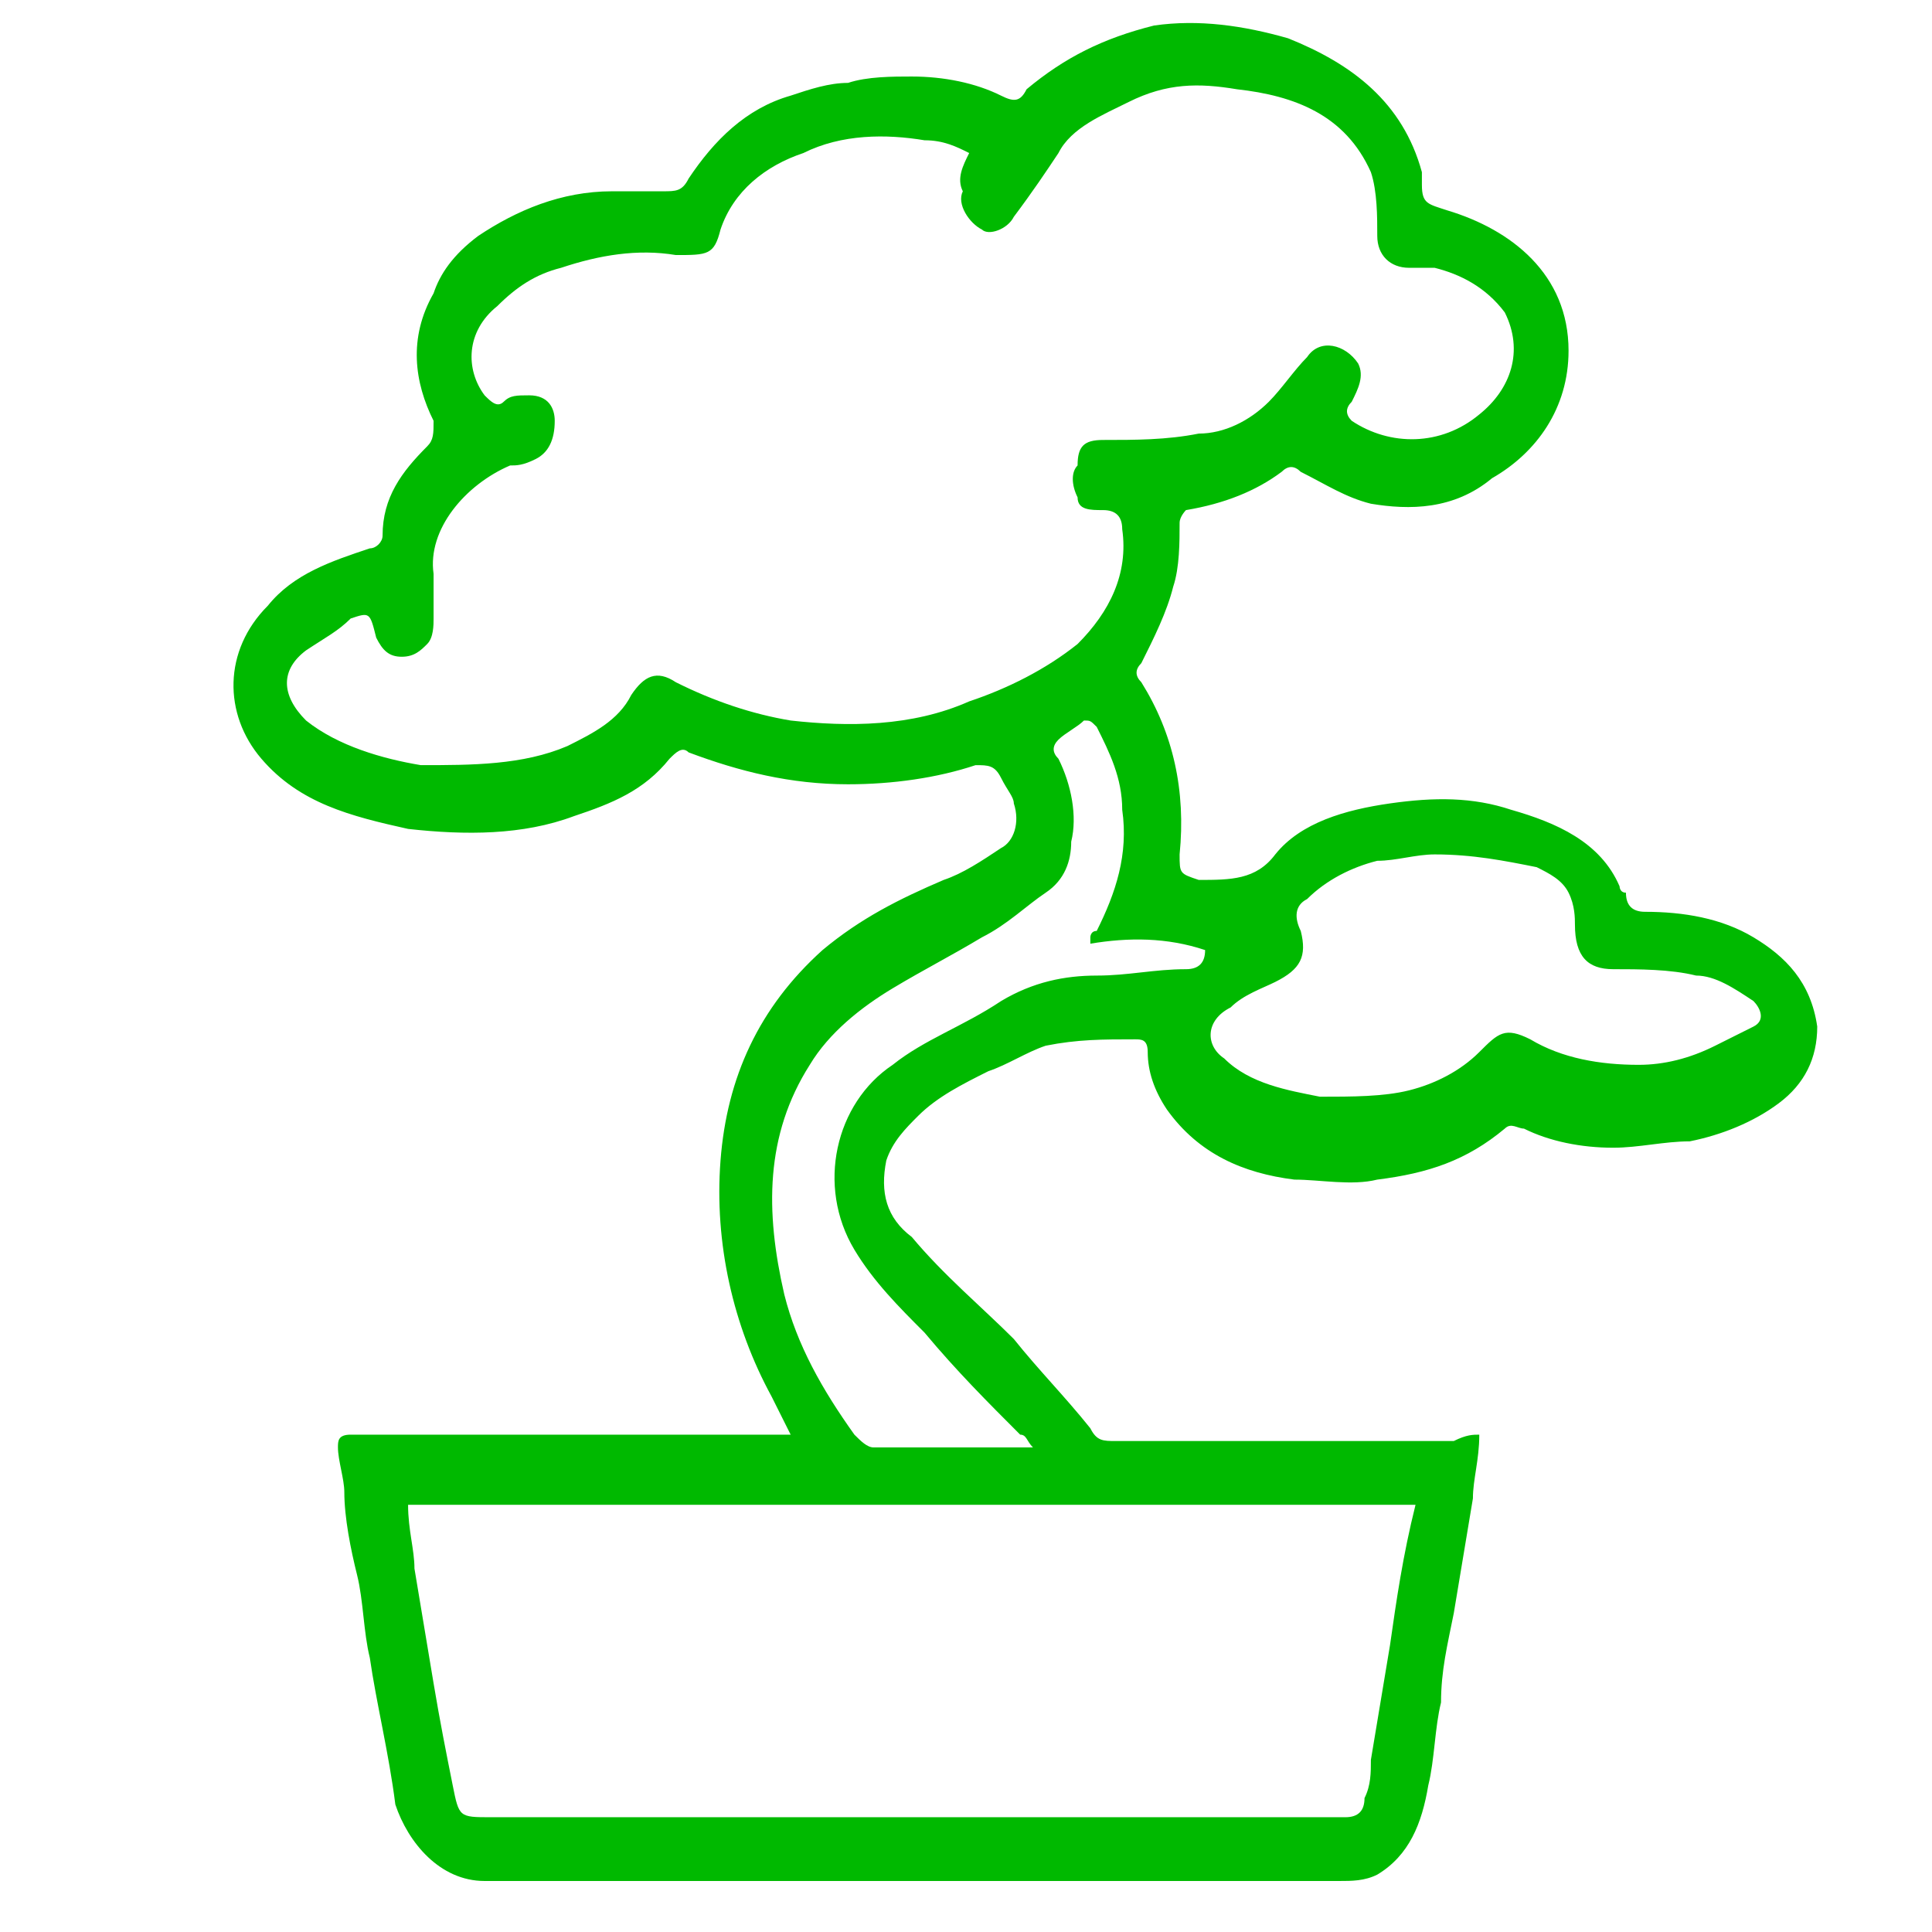
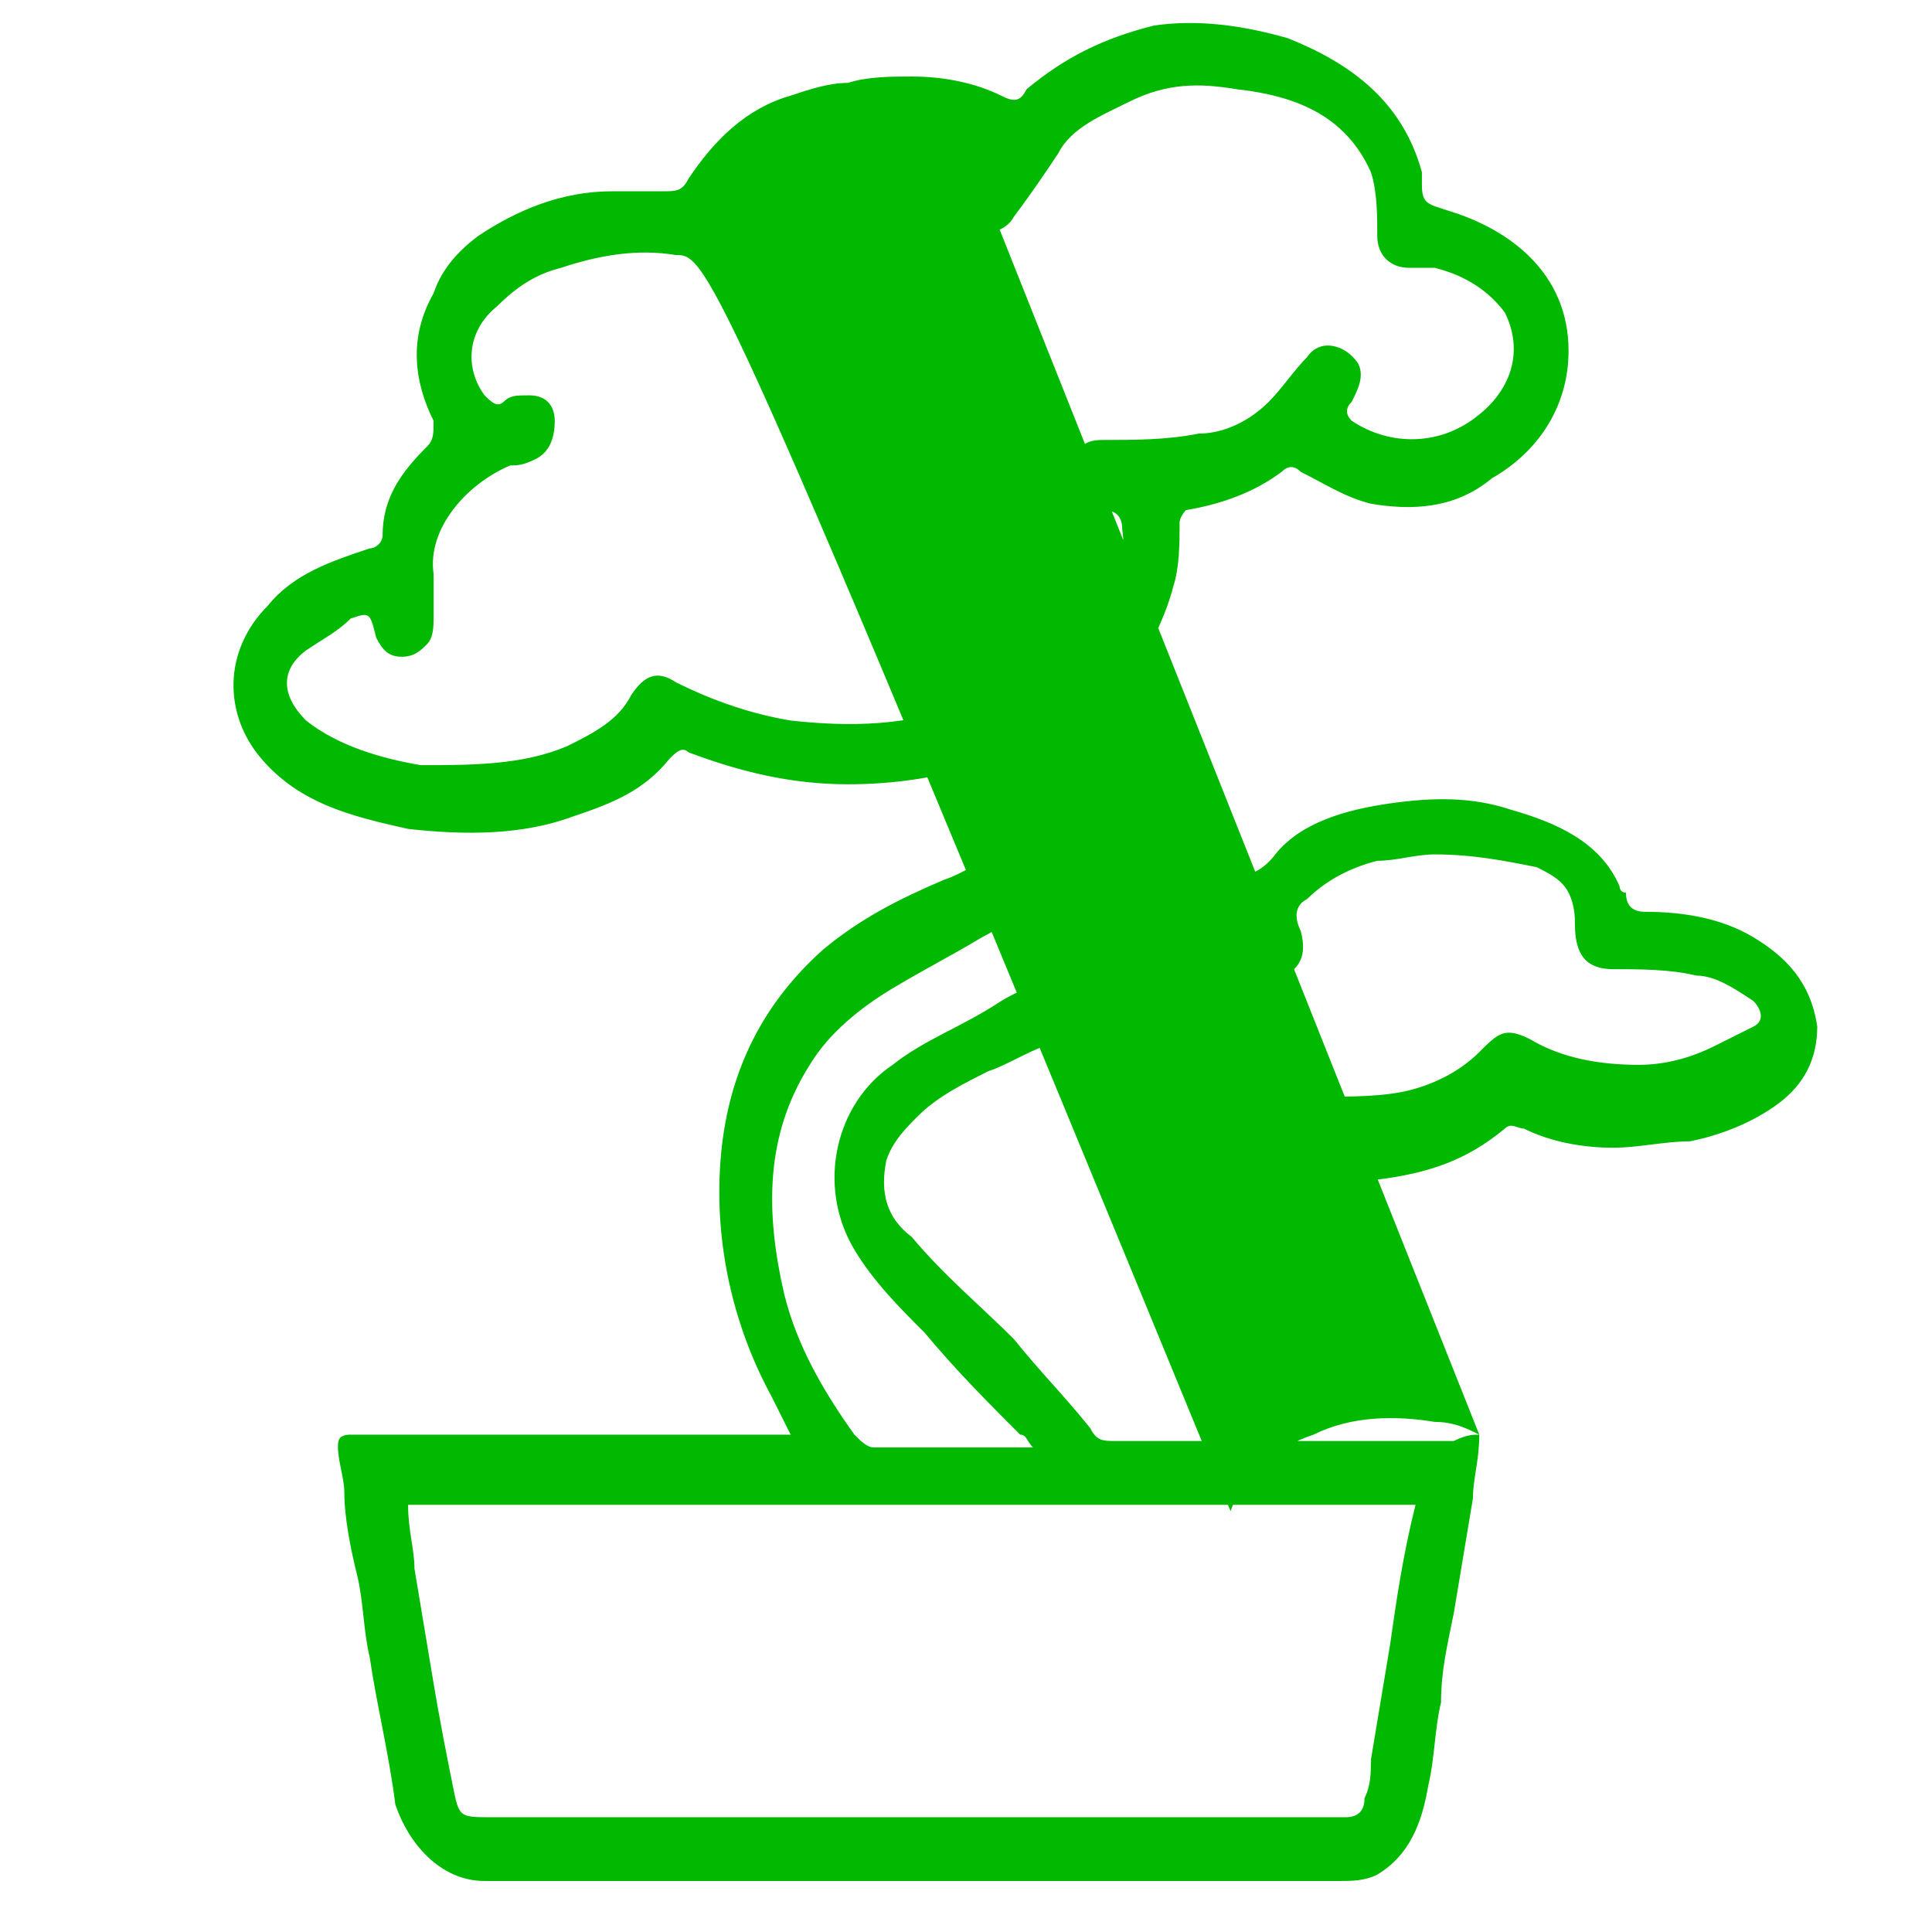
<svg xmlns="http://www.w3.org/2000/svg" version="1.1" id="Layer_2" x="0px" y="0px" viewBox="0 0 30.3 30.3" style="enable-background:new 0 0 30.3 30.3;" xml:space="preserve">
  <style type="text/css">
	.st0{fill:#00B900;}
</style>
  <g id="nNwzbL_00000052797728526251406880000015976708186766403216_">
    <g>
-       <path class="st0" d="M23.2,22.5c0,0.4-0.1,0.7-0.1,1c-0.1,0.6-0.2,1.2-0.3,1.8c-0.1,0.5-0.2,0.9-0.2,1.4c-0.1,0.4-0.1,0.9-0.2,1.3    c-0.1,0.6-0.3,1.1-0.8,1.4c-0.2,0.1-0.4,0.1-0.6,0.1c-4.5,0-8.9,0-13.4,0c-0.7,0-1.2-0.6-1.4-1.2c-0.1-0.8-0.3-1.6-0.4-2.3    c-0.1-0.4-0.1-0.9-0.2-1.3c-0.1-0.4-0.2-0.9-0.2-1.3c0-0.2-0.1-0.5-0.1-0.7c0-0.1,0-0.2,0.2-0.2c0.1,0,0.1,0,0.2,0    c2.1,0,4.2,0,6.3,0c0.1,0,0.2,0,0.4,0c-0.1-0.2-0.2-0.4-0.3-0.6c-0.6-1.1-0.9-2.4-0.8-3.7c0.1-1.3,0.6-2.4,1.6-3.3    c0.6-0.5,1.2-0.8,1.9-1.1c0.3-0.1,0.6-0.3,0.9-0.5c0.2-0.1,0.3-0.4,0.2-0.7c0-0.1-0.1-0.2-0.2-0.4c-0.1-0.2-0.2-0.2-0.4-0.2    c-0.6,0.2-1.3,0.3-2,0.3c-0.9,0-1.7-0.2-2.5-0.5c-0.1-0.1-0.2,0-0.3,0.1c-0.4,0.5-0.9,0.7-1.5,0.9c-0.8,0.3-1.7,0.3-2.6,0.2    c-0.9-0.2-1.7-0.4-2.3-1.1c-0.6-0.7-0.6-1.7,0.1-2.4c0.4-0.5,1-0.7,1.6-0.9c0.1,0,0.2-0.1,0.2-0.2C6,7.8,6.3,7.4,6.7,7    c0.1-0.1,0.1-0.2,0.1-0.4c-0.3-0.6-0.4-1.3,0-2C6.9,4.3,7.1,4,7.5,3.7C8.1,3.3,8.8,3,9.6,3c0.3,0,0.5,0,0.8,0c0.2,0,0.3,0,0.4-0.2    c0.4-0.6,0.9-1.1,1.6-1.3c0.3-0.1,0.6-0.2,0.9-0.2c0.3-0.1,0.7-0.1,1-0.1c0.5,0,1,0.1,1.4,0.3c0.2,0.1,0.3,0.1,0.4-0.1    c0.6-0.5,1.2-0.8,2-1c0.7-0.1,1.4,0,2.1,0.2c1,0.4,1.8,1,2.1,2.1c0,0.1,0,0.1,0,0.2c0,0.3,0.1,0.3,0.4,0.4c1,0.3,1.9,1,1.9,2.2    c0,0.9-0.5,1.6-1.2,2C22.8,8,22.1,8,21.5,7.9c-0.4-0.1-0.7-0.3-1.1-0.5c-0.1-0.1-0.2-0.1-0.3,0c-0.4,0.3-0.9,0.5-1.5,0.6    c0,0-0.1,0.1-0.1,0.2c0,0.3,0,0.7-0.1,1c-0.1,0.4-0.3,0.8-0.5,1.2c-0.1,0.1-0.1,0.2,0,0.3c0.5,0.8,0.7,1.7,0.6,2.7    c0,0.3,0,0.3,0.3,0.4c0.5,0,0.9,0,1.2-0.4c0.4-0.5,1.1-0.7,1.8-0.8c0.7-0.1,1.3-0.1,1.9,0.1c0.7,0.2,1.4,0.5,1.7,1.2    c0,0,0,0.1,0.1,0.1c0,0.2,0.1,0.3,0.3,0.3c0.6,0,1.2,0.1,1.7,0.4c0.5,0.3,0.9,0.7,1,1.4c0,0.5-0.2,0.9-0.6,1.2    c-0.4,0.3-0.9,0.5-1.4,0.6c-0.4,0-0.8,0.1-1.2,0.1c-0.5,0-1-0.1-1.4-0.3c-0.1,0-0.2-0.1-0.3,0c-0.6,0.5-1.2,0.7-2,0.8    c-0.4,0.1-0.9,0-1.3,0c-0.8-0.1-1.5-0.4-2-1.1c-0.2-0.3-0.3-0.6-0.3-0.9c0-0.2-0.1-0.2-0.2-0.2c-0.5,0-0.9,0-1.4,0.1    c-0.3,0.1-0.6,0.3-0.9,0.4c-0.4,0.2-0.8,0.4-1.1,0.7c-0.2,0.2-0.4,0.4-0.5,0.7c-0.1,0.5,0,0.9,0.4,1.2c0.5,0.6,1.1,1.1,1.6,1.6    c0.4,0.5,0.8,0.9,1.2,1.4c0.1,0.2,0.2,0.2,0.4,0.2c1.8,0,3.5,0,5.3,0C23,22.5,23.1,22.5,23.2,22.5z M15.2,2.4    c-0.2-0.1-0.4-0.2-0.7-0.2c-0.6-0.1-1.3-0.1-1.9,0.2c-0.6,0.2-1.1,0.6-1.3,1.2C11.2,4,11.1,4,10.6,4C10,3.9,9.4,4,8.8,4.2    c-0.4,0.1-0.7,0.3-1,0.6c-0.5,0.4-0.5,1-0.2,1.4c0.1,0.1,0.2,0.2,0.3,0.1C8,6.2,8.1,6.2,8.3,6.2c0.3,0,0.4,0.2,0.4,0.4    c0,0.3-0.1,0.5-0.3,0.6C8.2,7.3,8.1,7.3,8,7.3C7.3,7.6,6.7,8.3,6.8,9c0,0.2,0,0.4,0,0.7c0,0.1,0,0.3-0.1,0.4    c-0.1,0.1-0.2,0.2-0.4,0.2c-0.2,0-0.3-0.1-0.4-0.3C5.8,9.6,5.8,9.6,5.5,9.7C5.3,9.9,5.1,10,4.8,10.2c-0.4,0.3-0.4,0.7,0,1.1    C5.3,11.7,6,11.9,6.6,12C7.4,12,8.2,12,8.9,11.7c0.4-0.2,0.8-0.4,1-0.8c0.2-0.3,0.4-0.4,0.7-0.2c0.6,0.3,1.2,0.5,1.8,0.6    c0.9,0.1,1.9,0.1,2.8-0.3c0.6-0.2,1.2-0.5,1.7-0.9c0.5-0.5,0.8-1.1,0.7-1.8c0-0.2-0.1-0.3-0.3-0.3c-0.2,0-0.4,0-0.4-0.2    c-0.1-0.2-0.1-0.4,0-0.5C16.9,7,17,6.9,17.3,6.9c0.5,0,1,0,1.5-0.1c0.4,0,0.8-0.2,1.1-0.5c0.2-0.2,0.4-0.5,0.6-0.7    c0.2-0.3,0.6-0.2,0.8,0.1c0.1,0.2,0,0.4-0.1,0.6c-0.1,0.1-0.1,0.2,0,0.3c0.6,0.4,1.4,0.4,2-0.1c0.5-0.4,0.7-1,0.4-1.6    c-0.3-0.4-0.7-0.6-1.1-0.7c-0.1,0-0.2,0-0.4,0c-0.3,0-0.5-0.2-0.5-0.5c0-0.3,0-0.7-0.1-1c-0.4-0.9-1.2-1.2-2.1-1.3    c-0.6-0.1-1.1-0.1-1.7,0.2c-0.4,0.2-0.9,0.4-1.1,0.8c-0.2,0.3-0.4,0.6-0.7,1c-0.1,0.2-0.4,0.3-0.5,0.2c-0.2-0.1-0.4-0.4-0.3-0.6    C15,2.8,15.1,2.6,15.2,2.4z M22.2,23.6c-5.3,0-10.5,0-15.8,0c0,0.4,0.1,0.7,0.1,1c0.1,0.6,0.2,1.2,0.3,1.8C6.9,27,7,27.5,7.1,28    c0.1,0.5,0.1,0.5,0.6,0.5c4.4,0,8.8,0,13.2,0c0.1,0,0.1,0,0.2,0c0.2,0,0.3-0.1,0.3-0.3c0.1-0.2,0.1-0.4,0.1-0.6    c0.1-0.6,0.2-1.2,0.3-1.8C21.9,25.1,22,24.4,22.2,23.6z M22.5,13.4c-0.3,0-0.6,0.1-0.9,0.1c-0.4,0.1-0.8,0.3-1.1,0.6    c-0.2,0.1-0.2,0.3-0.1,0.5c0.1,0.4,0,0.6-0.4,0.8c-0.2,0.1-0.5,0.2-0.7,0.4c-0.4,0.2-0.4,0.6-0.1,0.8c0.4,0.4,1,0.5,1.5,0.6    c0.5,0,1,0,1.4-0.1c0.4-0.1,0.8-0.3,1.1-0.6c0.3-0.3,0.4-0.4,0.8-0.2c0.5,0.3,1.1,0.4,1.7,0.4c0.4,0,0.8-0.1,1.2-0.3    c0.2-0.1,0.4-0.2,0.6-0.3c0.2-0.1,0.1-0.3,0-0.4c-0.3-0.2-0.6-0.4-0.9-0.4c-0.4-0.1-0.9-0.1-1.3-0.1c-0.4,0-0.6-0.2-0.6-0.7    c0-0.1,0-0.3-0.1-0.5c-0.1-0.2-0.3-0.3-0.5-0.4C23.6,13.5,23.1,13.4,22.5,13.4z M17.1,14.8c0-0.1,0-0.1,0-0.1c0,0,0-0.1,0.1-0.1    c0.3-0.6,0.5-1.2,0.4-1.9c0-0.5-0.2-0.9-0.4-1.3c-0.1-0.1-0.1-0.1-0.2-0.1c-0.1,0.1-0.3,0.2-0.4,0.3c-0.1,0.1-0.1,0.2,0,0.3    c0.2,0.4,0.3,0.9,0.2,1.3c0,0.3-0.1,0.6-0.4,0.8c-0.3,0.2-0.6,0.5-1,0.7c-0.5,0.3-0.9,0.5-1.4,0.8c-0.5,0.3-1,0.7-1.3,1.2    c-0.7,1.1-0.7,2.3-0.4,3.6c0.2,0.8,0.6,1.5,1.1,2.2c0.1,0.1,0.2,0.2,0.3,0.2c0.7,0,1.4,0,2.2,0c0.1,0,0.2,0,0.3,0    c-0.1-0.1-0.1-0.2-0.2-0.2c-0.5-0.5-1-1-1.5-1.6c-0.4-0.4-0.8-0.8-1.1-1.3c-0.6-1-0.3-2.3,0.6-2.9c0.5-0.4,1.1-0.6,1.7-1    c0.5-0.3,1-0.4,1.5-0.4c0.5,0,0.9-0.1,1.4-0.1c0.2,0,0.3-0.1,0.3-0.3C18.3,14.7,17.7,14.7,17.1,14.8z" />
+       <path class="st0" d="M23.2,22.5c0,0.4-0.1,0.7-0.1,1c-0.1,0.6-0.2,1.2-0.3,1.8c-0.1,0.5-0.2,0.9-0.2,1.4c-0.1,0.4-0.1,0.9-0.2,1.3    c-0.1,0.6-0.3,1.1-0.8,1.4c-0.2,0.1-0.4,0.1-0.6,0.1c-4.5,0-8.9,0-13.4,0c-0.7,0-1.2-0.6-1.4-1.2c-0.1-0.8-0.3-1.6-0.4-2.3    c-0.1-0.4-0.1-0.9-0.2-1.3c-0.1-0.4-0.2-0.9-0.2-1.3c0-0.2-0.1-0.5-0.1-0.7c0-0.1,0-0.2,0.2-0.2c0.1,0,0.1,0,0.2,0    c2.1,0,4.2,0,6.3,0c0.1,0,0.2,0,0.4,0c-0.1-0.2-0.2-0.4-0.3-0.6c-0.6-1.1-0.9-2.4-0.8-3.7c0.1-1.3,0.6-2.4,1.6-3.3    c0.6-0.5,1.2-0.8,1.9-1.1c0.3-0.1,0.6-0.3,0.9-0.5c0.2-0.1,0.3-0.4,0.2-0.7c0-0.1-0.1-0.2-0.2-0.4c-0.1-0.2-0.2-0.2-0.4-0.2    c-0.6,0.2-1.3,0.3-2,0.3c-0.9,0-1.7-0.2-2.5-0.5c-0.1-0.1-0.2,0-0.3,0.1c-0.4,0.5-0.9,0.7-1.5,0.9c-0.8,0.3-1.7,0.3-2.6,0.2    c-0.9-0.2-1.7-0.4-2.3-1.1c-0.6-0.7-0.6-1.7,0.1-2.4c0.4-0.5,1-0.7,1.6-0.9c0.1,0,0.2-0.1,0.2-0.2C6,7.8,6.3,7.4,6.7,7    c0.1-0.1,0.1-0.2,0.1-0.4c-0.3-0.6-0.4-1.3,0-2C6.9,4.3,7.1,4,7.5,3.7C8.1,3.3,8.8,3,9.6,3c0.3,0,0.5,0,0.8,0c0.2,0,0.3,0,0.4-0.2    c0.4-0.6,0.9-1.1,1.6-1.3c0.3-0.1,0.6-0.2,0.9-0.2c0.3-0.1,0.7-0.1,1-0.1c0.5,0,1,0.1,1.4,0.3c0.2,0.1,0.3,0.1,0.4-0.1    c0.6-0.5,1.2-0.8,2-1c0.7-0.1,1.4,0,2.1,0.2c1,0.4,1.8,1,2.1,2.1c0,0.1,0,0.1,0,0.2c0,0.3,0.1,0.3,0.4,0.4c1,0.3,1.9,1,1.9,2.2    c0,0.9-0.5,1.6-1.2,2C22.8,8,22.1,8,21.5,7.9c-0.4-0.1-0.7-0.3-1.1-0.5c-0.1-0.1-0.2-0.1-0.3,0c-0.4,0.3-0.9,0.5-1.5,0.6    c0,0-0.1,0.1-0.1,0.2c0,0.3,0,0.7-0.1,1c-0.1,0.4-0.3,0.8-0.5,1.2c-0.1,0.1-0.1,0.2,0,0.3c0.5,0.8,0.7,1.7,0.6,2.7    c0,0.3,0,0.3,0.3,0.4c0.5,0,0.9,0,1.2-0.4c0.4-0.5,1.1-0.7,1.8-0.8c0.7-0.1,1.3-0.1,1.9,0.1c0.7,0.2,1.4,0.5,1.7,1.2    c0,0,0,0.1,0.1,0.1c0,0.2,0.1,0.3,0.3,0.3c0.6,0,1.2,0.1,1.7,0.4c0.5,0.3,0.9,0.7,1,1.4c0,0.5-0.2,0.9-0.6,1.2    c-0.4,0.3-0.9,0.5-1.4,0.6c-0.4,0-0.8,0.1-1.2,0.1c-0.5,0-1-0.1-1.4-0.3c-0.1,0-0.2-0.1-0.3,0c-0.6,0.5-1.2,0.7-2,0.8    c-0.4,0.1-0.9,0-1.3,0c-0.8-0.1-1.5-0.4-2-1.1c-0.2-0.3-0.3-0.6-0.3-0.9c0-0.2-0.1-0.2-0.2-0.2c-0.5,0-0.9,0-1.4,0.1    c-0.3,0.1-0.6,0.3-0.9,0.4c-0.4,0.2-0.8,0.4-1.1,0.7c-0.2,0.2-0.4,0.4-0.5,0.7c-0.1,0.5,0,0.9,0.4,1.2c0.5,0.6,1.1,1.1,1.6,1.6    c0.4,0.5,0.8,0.9,1.2,1.4c0.1,0.2,0.2,0.2,0.4,0.2c1.8,0,3.5,0,5.3,0C23,22.5,23.1,22.5,23.2,22.5z c-0.2-0.1-0.4-0.2-0.7-0.2c-0.6-0.1-1.3-0.1-1.9,0.2c-0.6,0.2-1.1,0.6-1.3,1.2C11.2,4,11.1,4,10.6,4C10,3.9,9.4,4,8.8,4.2    c-0.4,0.1-0.7,0.3-1,0.6c-0.5,0.4-0.5,1-0.2,1.4c0.1,0.1,0.2,0.2,0.3,0.1C8,6.2,8.1,6.2,8.3,6.2c0.3,0,0.4,0.2,0.4,0.4    c0,0.3-0.1,0.5-0.3,0.6C8.2,7.3,8.1,7.3,8,7.3C7.3,7.6,6.7,8.3,6.8,9c0,0.2,0,0.4,0,0.7c0,0.1,0,0.3-0.1,0.4    c-0.1,0.1-0.2,0.2-0.4,0.2c-0.2,0-0.3-0.1-0.4-0.3C5.8,9.6,5.8,9.6,5.5,9.7C5.3,9.9,5.1,10,4.8,10.2c-0.4,0.3-0.4,0.7,0,1.1    C5.3,11.7,6,11.9,6.6,12C7.4,12,8.2,12,8.9,11.7c0.4-0.2,0.8-0.4,1-0.8c0.2-0.3,0.4-0.4,0.7-0.2c0.6,0.3,1.2,0.5,1.8,0.6    c0.9,0.1,1.9,0.1,2.8-0.3c0.6-0.2,1.2-0.5,1.7-0.9c0.5-0.5,0.8-1.1,0.7-1.8c0-0.2-0.1-0.3-0.3-0.3c-0.2,0-0.4,0-0.4-0.2    c-0.1-0.2-0.1-0.4,0-0.5C16.9,7,17,6.9,17.3,6.9c0.5,0,1,0,1.5-0.1c0.4,0,0.8-0.2,1.1-0.5c0.2-0.2,0.4-0.5,0.6-0.7    c0.2-0.3,0.6-0.2,0.8,0.1c0.1,0.2,0,0.4-0.1,0.6c-0.1,0.1-0.1,0.2,0,0.3c0.6,0.4,1.4,0.4,2-0.1c0.5-0.4,0.7-1,0.4-1.6    c-0.3-0.4-0.7-0.6-1.1-0.7c-0.1,0-0.2,0-0.4,0c-0.3,0-0.5-0.2-0.5-0.5c0-0.3,0-0.7-0.1-1c-0.4-0.9-1.2-1.2-2.1-1.3    c-0.6-0.1-1.1-0.1-1.7,0.2c-0.4,0.2-0.9,0.4-1.1,0.8c-0.2,0.3-0.4,0.6-0.7,1c-0.1,0.2-0.4,0.3-0.5,0.2c-0.2-0.1-0.4-0.4-0.3-0.6    C15,2.8,15.1,2.6,15.2,2.4z M22.2,23.6c-5.3,0-10.5,0-15.8,0c0,0.4,0.1,0.7,0.1,1c0.1,0.6,0.2,1.2,0.3,1.8C6.9,27,7,27.5,7.1,28    c0.1,0.5,0.1,0.5,0.6,0.5c4.4,0,8.8,0,13.2,0c0.1,0,0.1,0,0.2,0c0.2,0,0.3-0.1,0.3-0.3c0.1-0.2,0.1-0.4,0.1-0.6    c0.1-0.6,0.2-1.2,0.3-1.8C21.9,25.1,22,24.4,22.2,23.6z M22.5,13.4c-0.3,0-0.6,0.1-0.9,0.1c-0.4,0.1-0.8,0.3-1.1,0.6    c-0.2,0.1-0.2,0.3-0.1,0.5c0.1,0.4,0,0.6-0.4,0.8c-0.2,0.1-0.5,0.2-0.7,0.4c-0.4,0.2-0.4,0.6-0.1,0.8c0.4,0.4,1,0.5,1.5,0.6    c0.5,0,1,0,1.4-0.1c0.4-0.1,0.8-0.3,1.1-0.6c0.3-0.3,0.4-0.4,0.8-0.2c0.5,0.3,1.1,0.4,1.7,0.4c0.4,0,0.8-0.1,1.2-0.3    c0.2-0.1,0.4-0.2,0.6-0.3c0.2-0.1,0.1-0.3,0-0.4c-0.3-0.2-0.6-0.4-0.9-0.4c-0.4-0.1-0.9-0.1-1.3-0.1c-0.4,0-0.6-0.2-0.6-0.7    c0-0.1,0-0.3-0.1-0.5c-0.1-0.2-0.3-0.3-0.5-0.4C23.6,13.5,23.1,13.4,22.5,13.4z M17.1,14.8c0-0.1,0-0.1,0-0.1c0,0,0-0.1,0.1-0.1    c0.3-0.6,0.5-1.2,0.4-1.9c0-0.5-0.2-0.9-0.4-1.3c-0.1-0.1-0.1-0.1-0.2-0.1c-0.1,0.1-0.3,0.2-0.4,0.3c-0.1,0.1-0.1,0.2,0,0.3    c0.2,0.4,0.3,0.9,0.2,1.3c0,0.3-0.1,0.6-0.4,0.8c-0.3,0.2-0.6,0.5-1,0.7c-0.5,0.3-0.9,0.5-1.4,0.8c-0.5,0.3-1,0.7-1.3,1.2    c-0.7,1.1-0.7,2.3-0.4,3.6c0.2,0.8,0.6,1.5,1.1,2.2c0.1,0.1,0.2,0.2,0.3,0.2c0.7,0,1.4,0,2.2,0c0.1,0,0.2,0,0.3,0    c-0.1-0.1-0.1-0.2-0.2-0.2c-0.5-0.5-1-1-1.5-1.6c-0.4-0.4-0.8-0.8-1.1-1.3c-0.6-1-0.3-2.3,0.6-2.9c0.5-0.4,1.1-0.6,1.7-1    c0.5-0.3,1-0.4,1.5-0.4c0.5,0,0.9-0.1,1.4-0.1c0.2,0,0.3-0.1,0.3-0.3C18.3,14.7,17.7,14.7,17.1,14.8z" />
    </g>
  </g>
</svg>